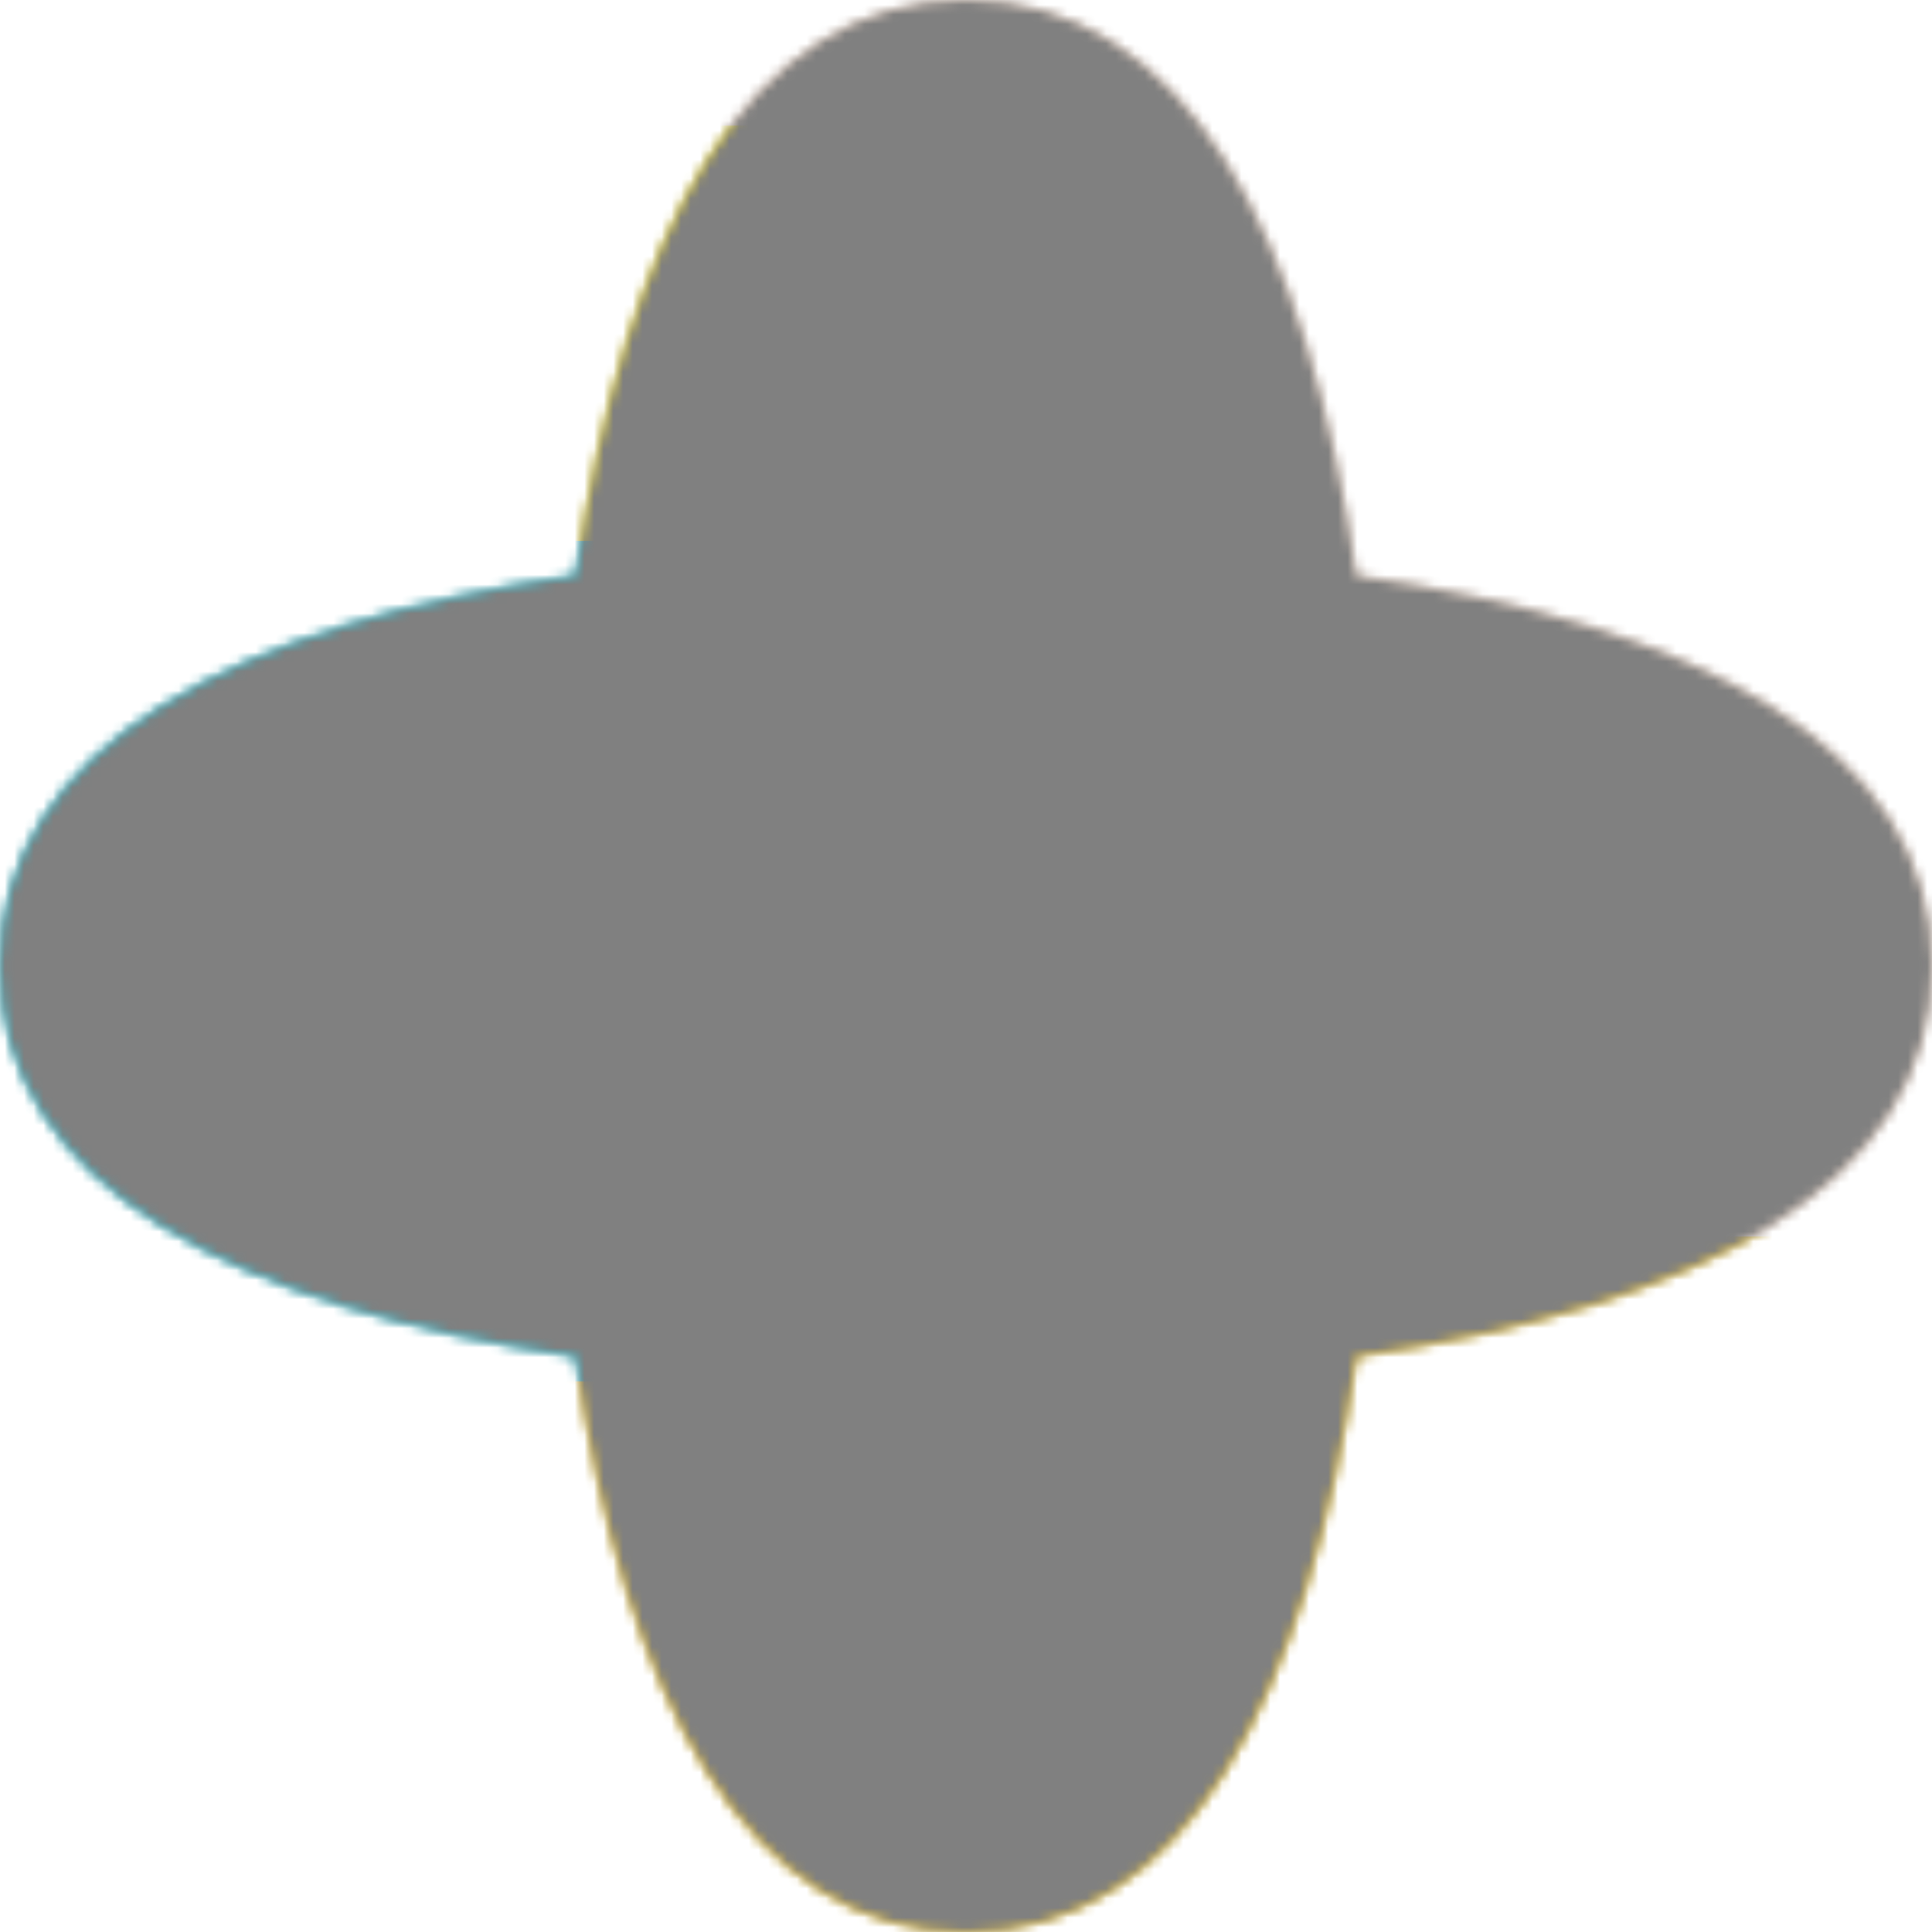
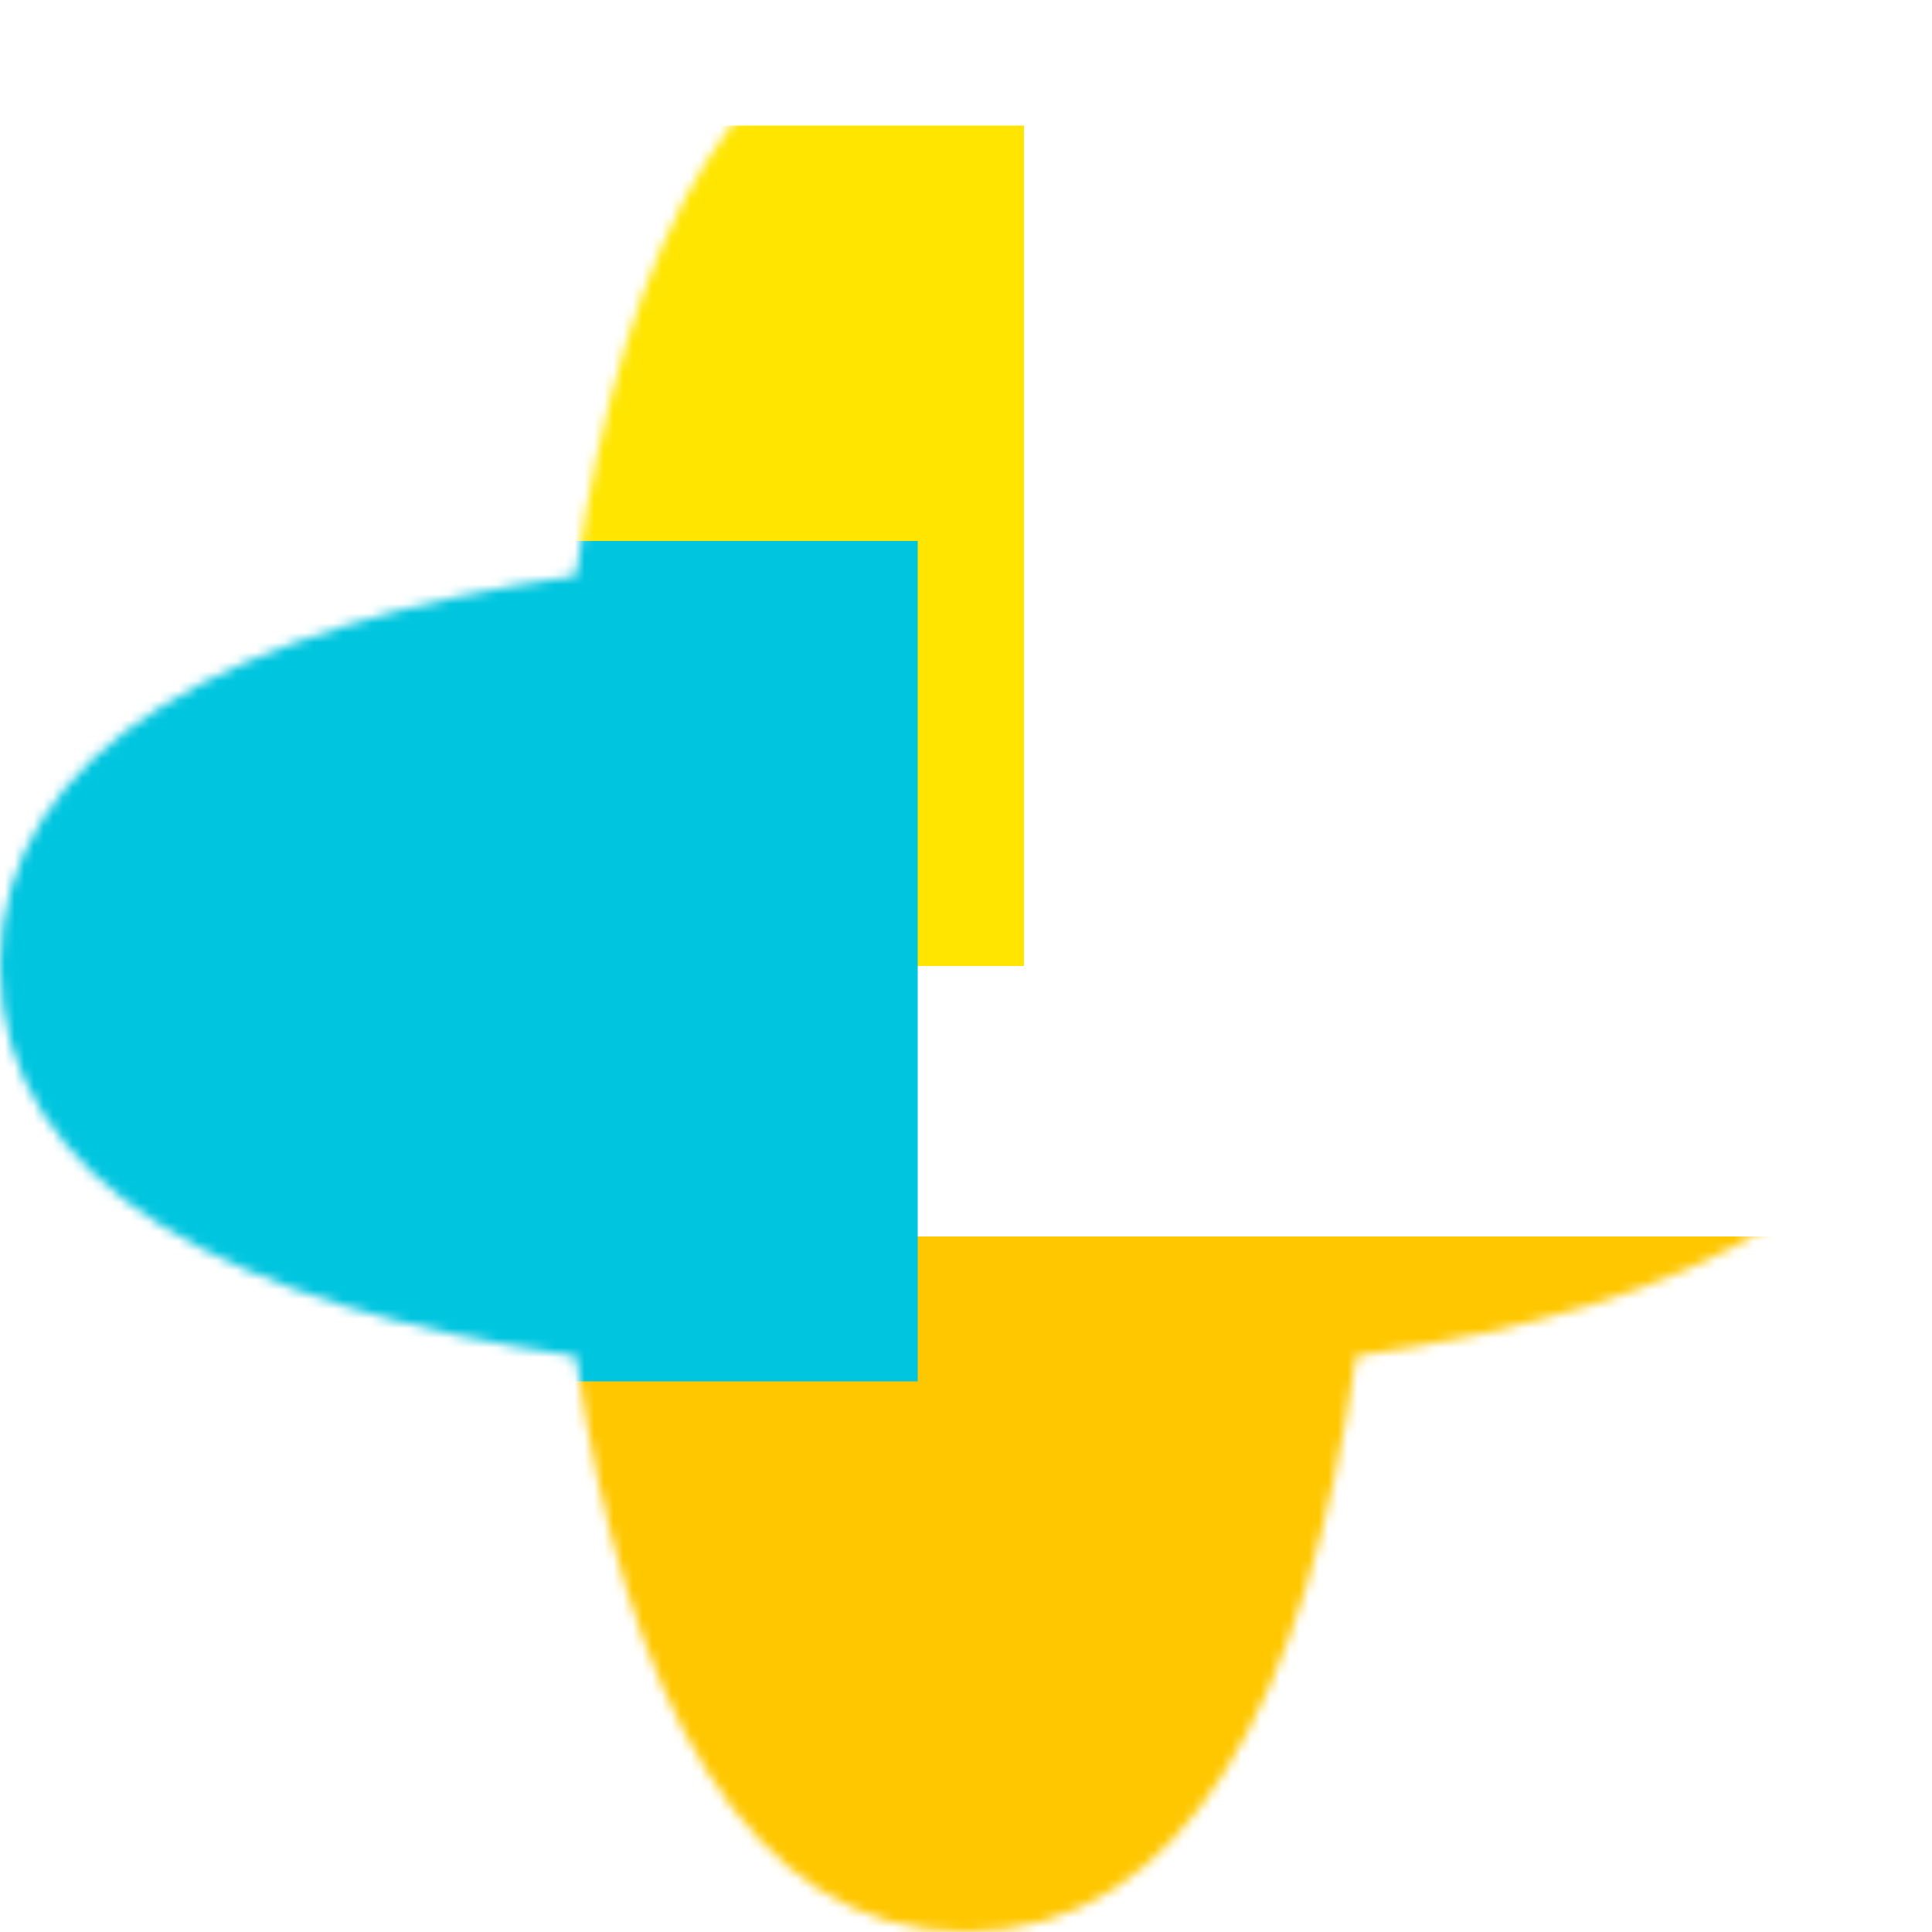
<svg xmlns="http://www.w3.org/2000/svg" fill="none" viewBox="0 0 200 200" width="400" height="400" class="coolshapes flower-5 ">
  <g clip-path="url(#cs_clip_1_flower-5)">
    <mask id="cs_mask_1_flower-5" style="mask-type:alpha" width="200" height="200" x="0" y="0" maskUnits="userSpaceOnUse">
      <path fill="#fff" d="M140.395 59.605C175.502 64.644 200 77.28 200 100c0 22.72-24.498 35.356-59.605 40.395C135.356 175.502 122.72 200 100 200c-22.72 0-35.356-24.498-40.395-59.605C24.498 135.356 0 122.72 0 100c0-22.72 24.498-35.356 59.605-40.395C64.644 24.498 77.28 0 100 0c22.72 0 35.356 24.498 40.395 59.605z" />
    </mask>
    <g mask="url(#cs_mask_1_flower-5)">
-       <path fill="#fff" d="M200 0H0v200h200V0z" />
-       <path fill="#FF6C02" fill-opacity="0.19" d="M200 0H0v200h200V0z" />
      <g filter="url(#filter0_f_748_4670)">
        <path fill="#FFC700" d="M194 128H41v118h153V128z" />
        <path fill="#FFE500" d="M106 13H21v87h85V13z" />
        <path fill="#00C5DF" d="M95 56H-23v87H95V56z" />
      </g>
    </g>
  </g>
  <defs>
    <filter id="filter0_f_748_4670" width="342" height="358" x="-85.5" y="-49.5" color-interpolation-filters="sRGB" filterUnits="userSpaceOnUse">
      <feFlood flood-opacity="0" result="BackgroundImageFix" />
      <feBlend in="SourceGraphic" in2="BackgroundImageFix" result="shape" />
      <feGaussianBlur result="effect1_foregroundBlur_748_4670" stdDeviation="31.25" />
    </filter>
    <clipPath id="cs_clip_1_flower-5">
      <path fill="#fff" d="M0 0H200V200H0z" />
    </clipPath>
  </defs>
  <g style="mix-blend-mode:overlay" mask="url(#cs_mask_1_flower-5)">
-     <path fill="gray" stroke="transparent" d="M200 0H0v200h200V0z" filter="url(#cs_noise_1_flower-5)" />
-   </g>
+     </g>
  <defs>
    <filter id="cs_noise_1_flower-5" width="100%" height="100%" x="0%" y="0%" filterUnits="objectBoundingBox">
      <feTurbulence baseFrequency="0.6" numOctaves="5" result="out1" seed="4" />
      <feComposite in="out1" in2="SourceGraphic" operator="in" result="out2" />
      <feBlend in="SourceGraphic" in2="out2" mode="overlay" result="out3" />
    </filter>
  </defs>
</svg>